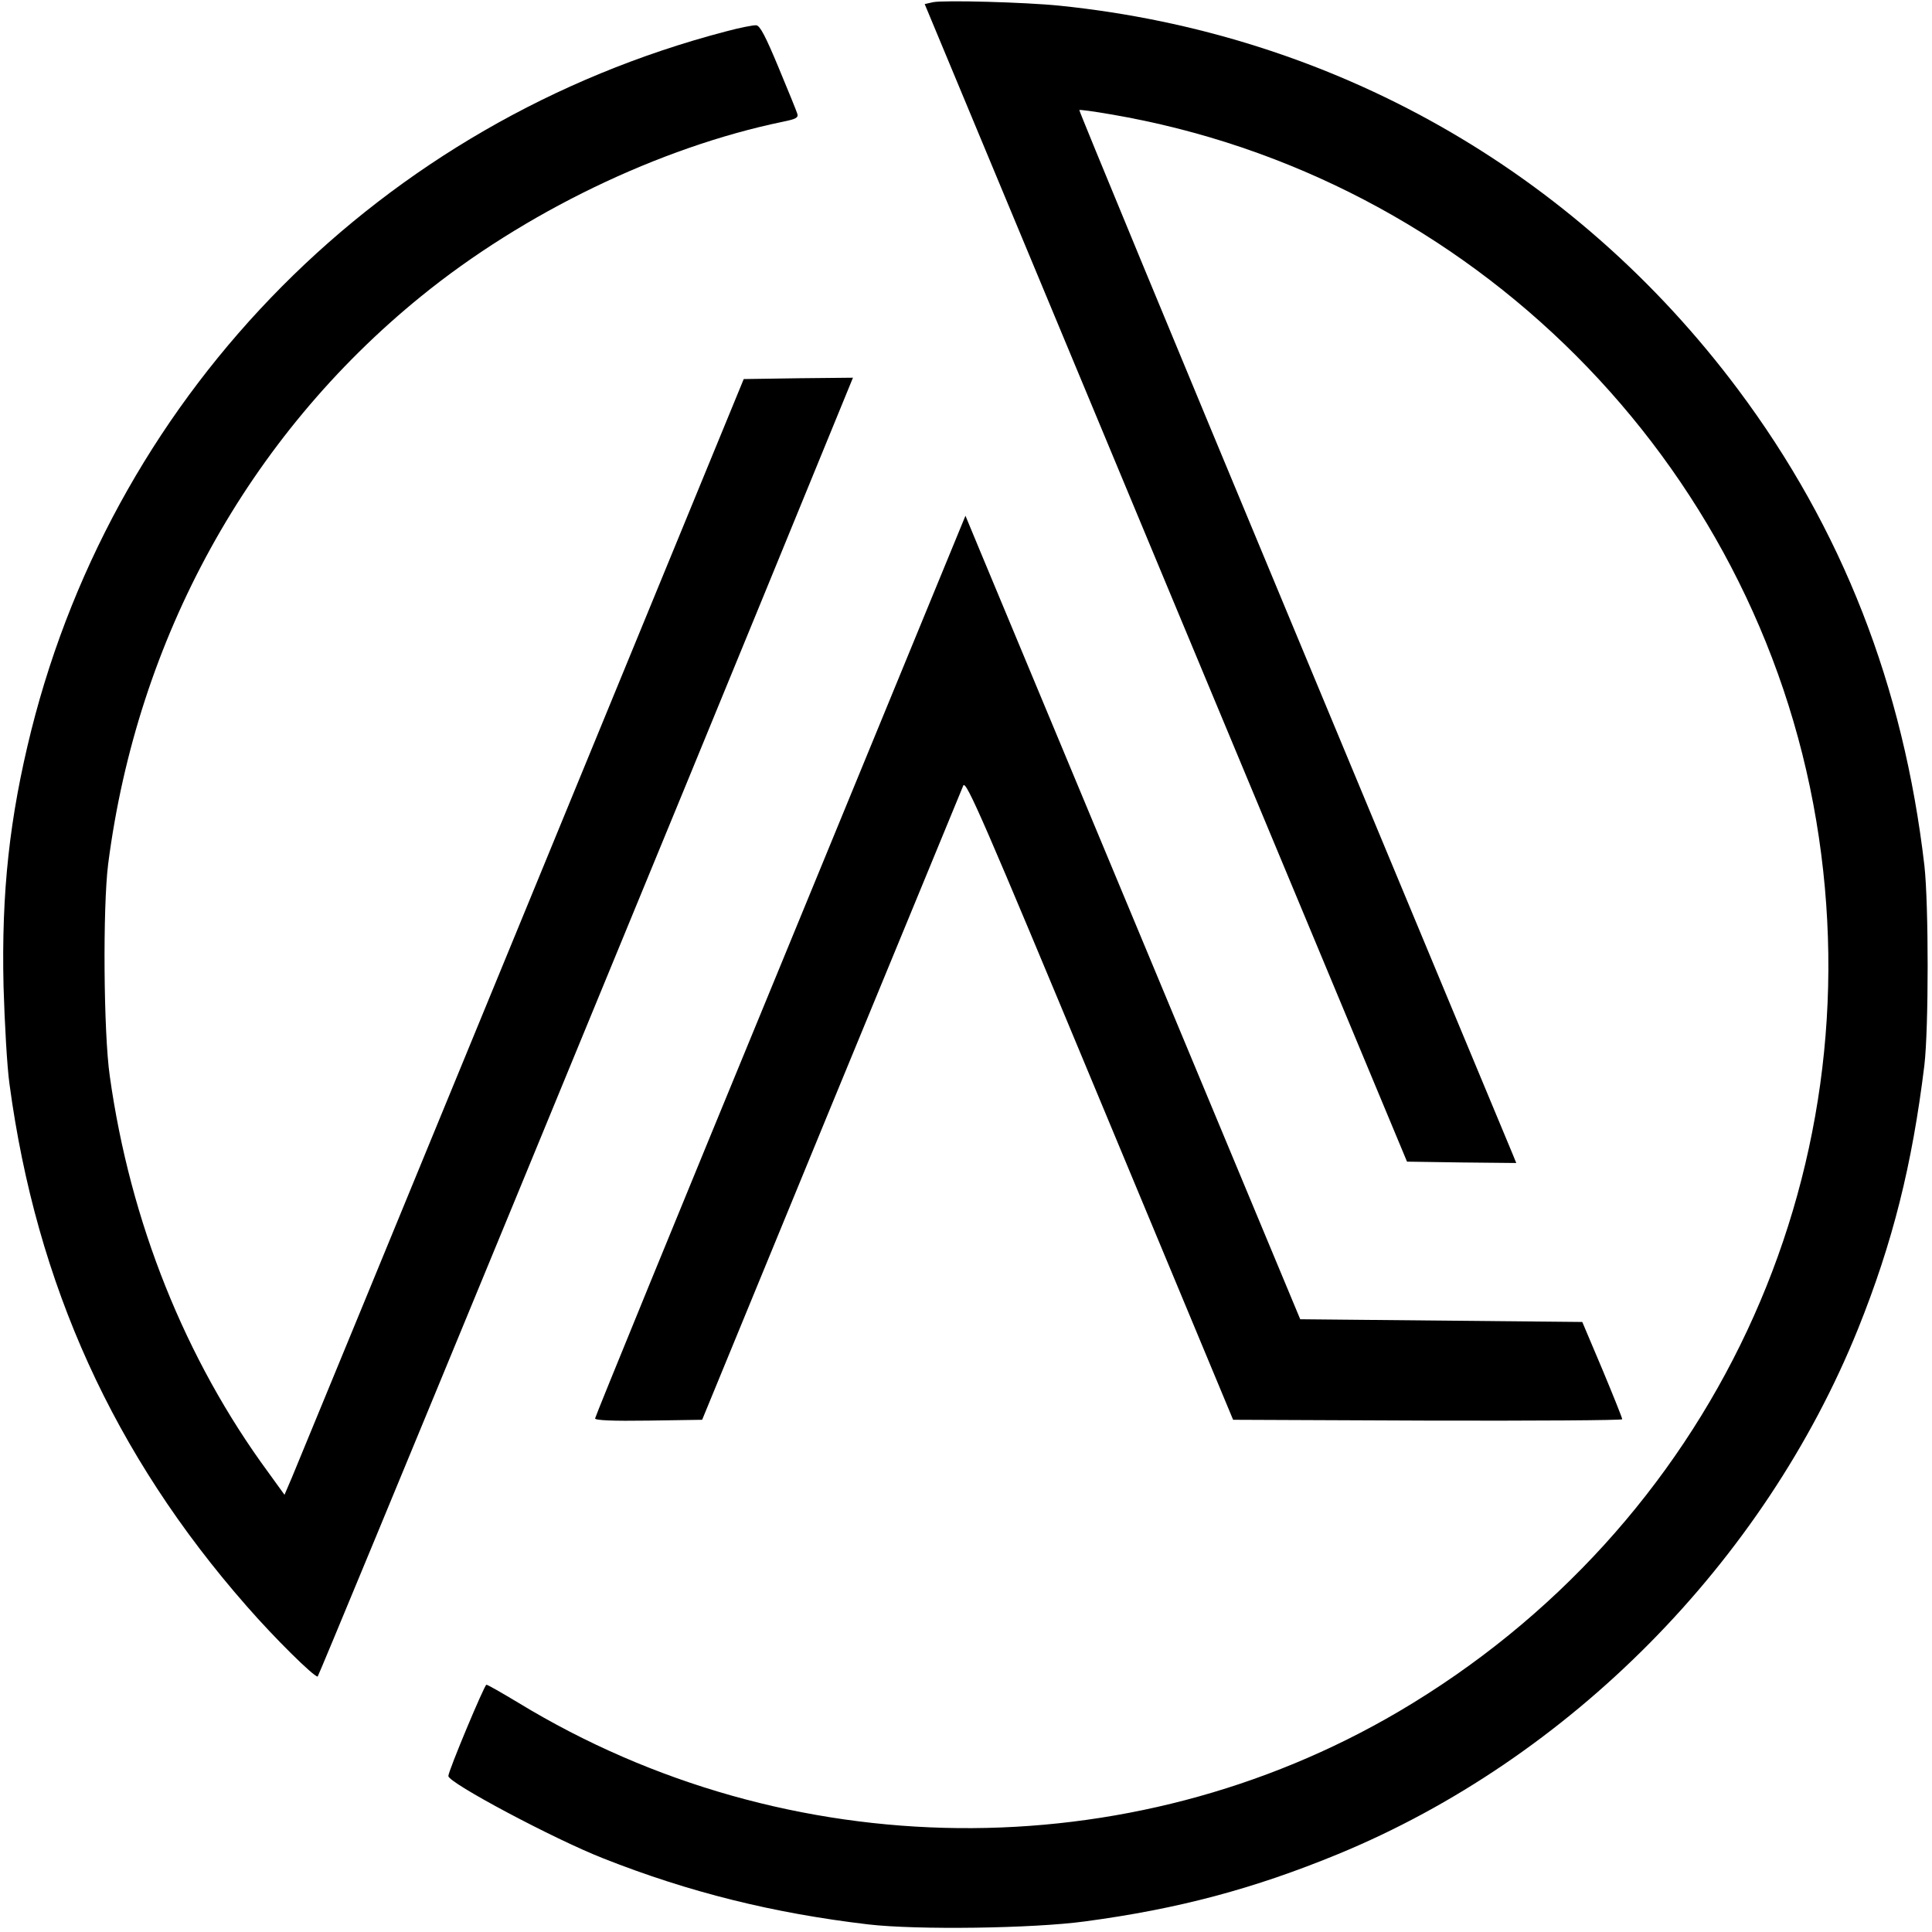
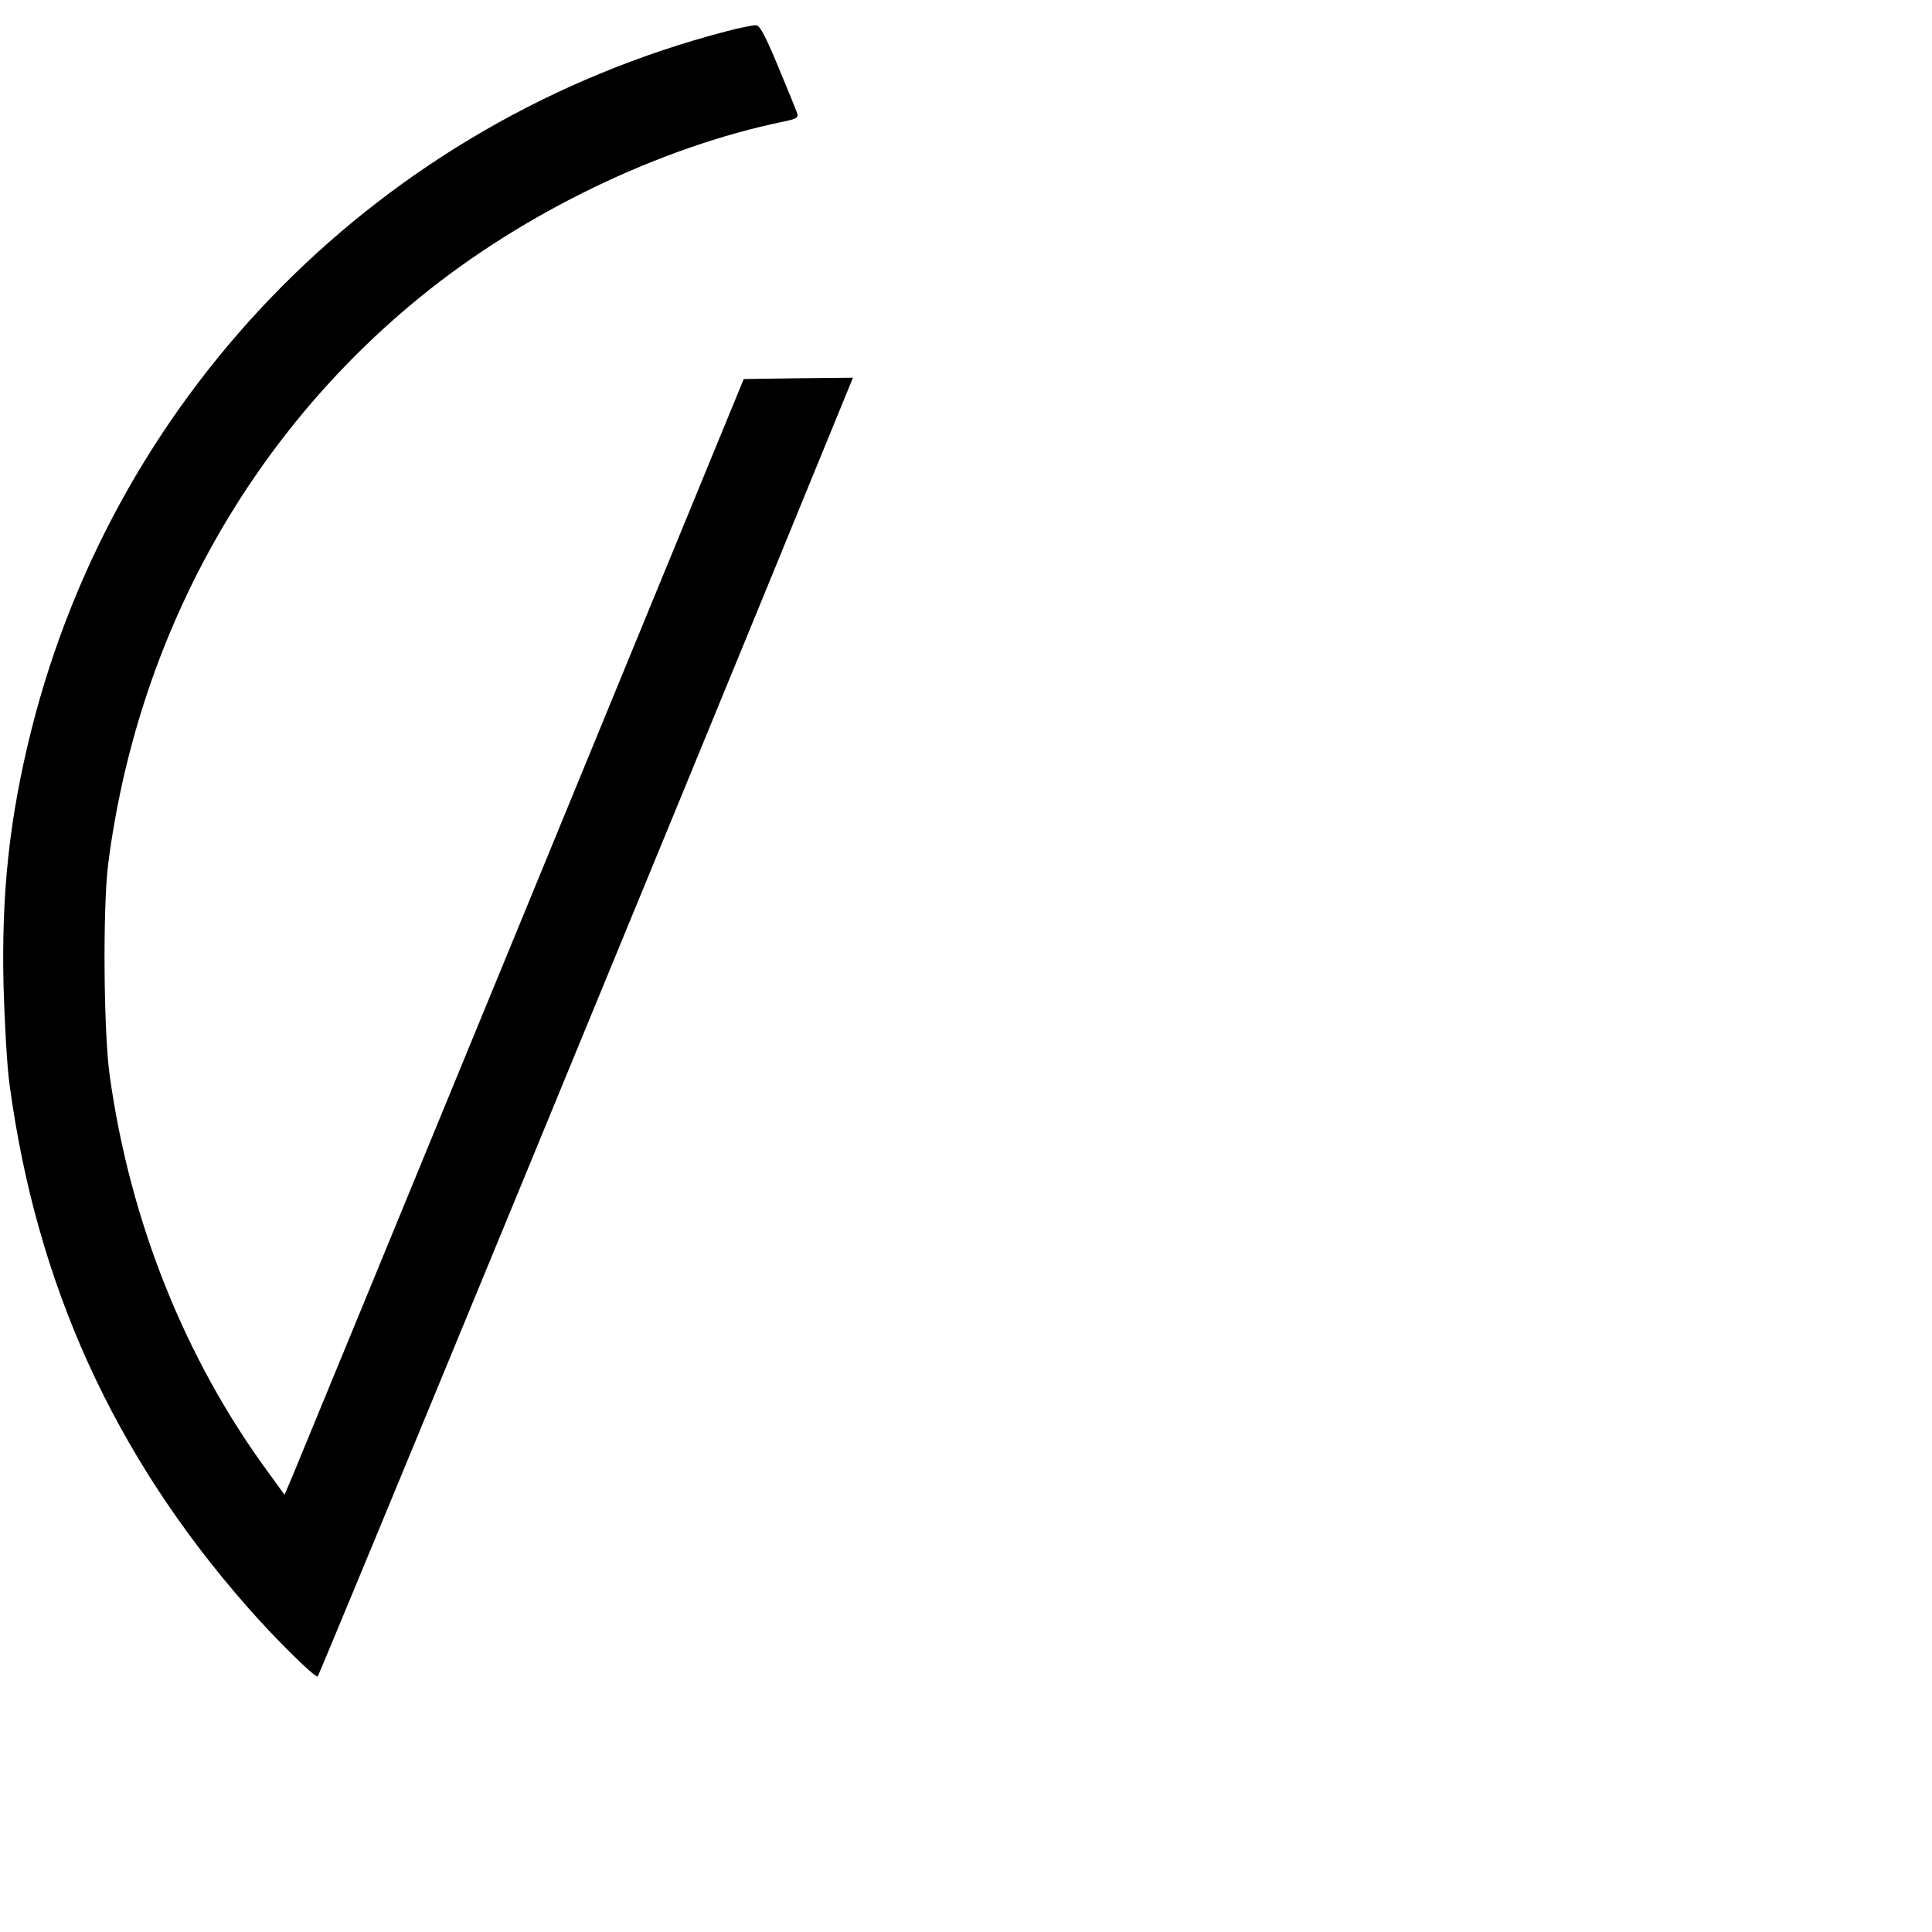
<svg xmlns="http://www.w3.org/2000/svg" version="1.0" width="711pt" height="711pt" viewBox="0 0 711 711" preserveAspectRatio="xMidYMid meet">
  <g transform="translate(0,711) scale(0.1,-0.1)" fill="#000000" stroke="none">
-     <path d="M3434 7102 l-31 -7 887 -2130 888 -2130 201 -3 201 -2 -13 32 c-8 18 -370 889 -806 1936 -436 1047 -791 1905 -789 1907 2 2 54 -5 117 -16 1325 -226 2373 -1275 2595 -2599 220 -1310 -385 -2601 -1537 -3279 -992 -583 -2248 -571 -3240 33 -60 36 -112 66 -117 66 -7 0 -140 -317 -140 -336 0 -25 389 -232 570 -303 316 -125 627 -202 975 -243 180 -21 607 -15 798 11 344 46 621 120 932 248 851 351 1566 1073 1913 1933 127 316 199 602 244 970 16 137 16 592 0 735 -77 662 -303 1240 -686 1752 -603 806 -1491 1309 -2496 1412 -127 13 -427 21 -466 13z" />
    <path d="M2670 6994 c-1263 -331 -2239 -1314 -2555 -2572 -80 -321 -110 -594 -102 -942 4 -135 13 -297 22 -360 99 -737 384 -1364 873 -1921 102 -117 246 -259 261 -259 4 0 1303 3149 1893 4592 l77 188 -201 -2 -201 -3 -818 -1990 c-450 -1094 -830 -2018 -845 -2053 l-27 -63 -60 83 c-305 415 -508 921 -583 1458 -23 159 -26 621 -6 780 107 831 516 1573 1151 2089 380 309 878 549 1332 643 49 10 58 15 53 30 -3 10 -34 86 -69 170 -47 113 -68 154 -82 155 -10 1 -61 -9 -113 -23z" />
-     <path d="M2872 3556 c-375 -910 -682 -1660 -682 -1666 0 -7 63 -10 197 -8 l197 3 475 1155 c262 636 481 1166 486 1179 10 21 75 -129 502 -1155 l491 -1179 716 -3 c394 -1 716 1 716 5 0 5 -33 87 -73 183 l-74 175 -519 5 -519 5 -565 1356 c-311 746 -588 1411 -616 1478 l-51 123 -681 -1656z" />
  </g>
</svg>